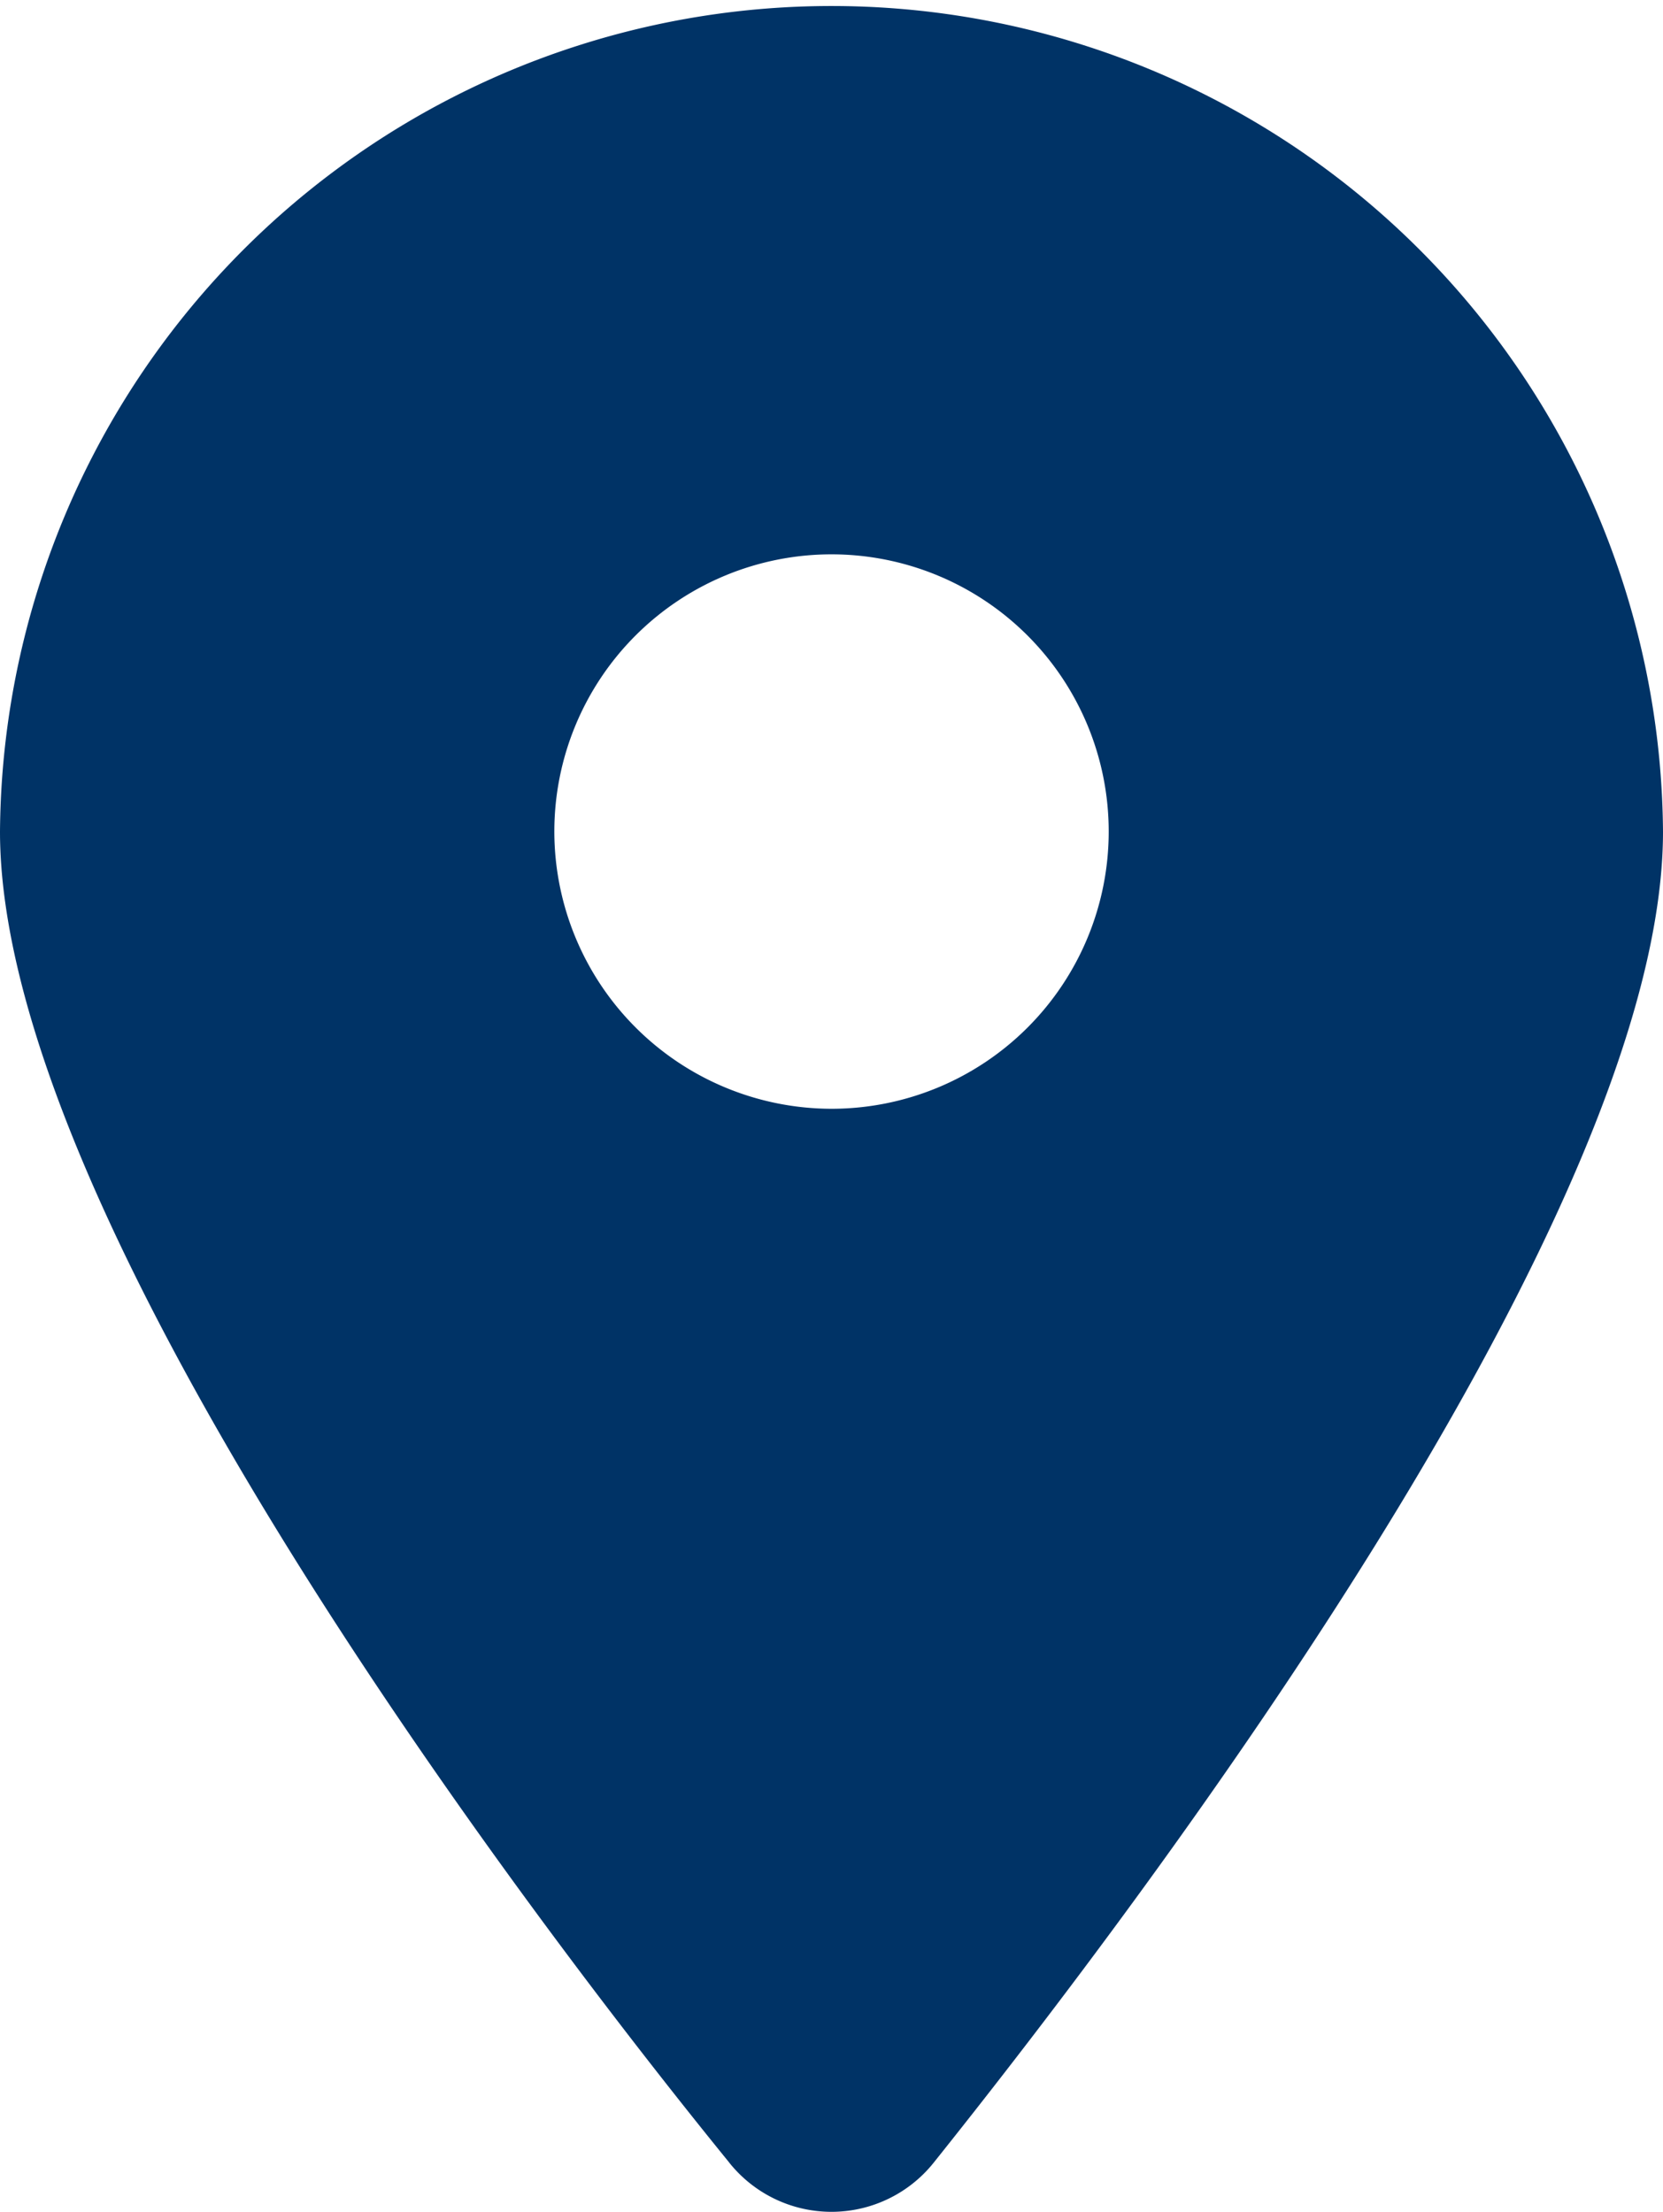
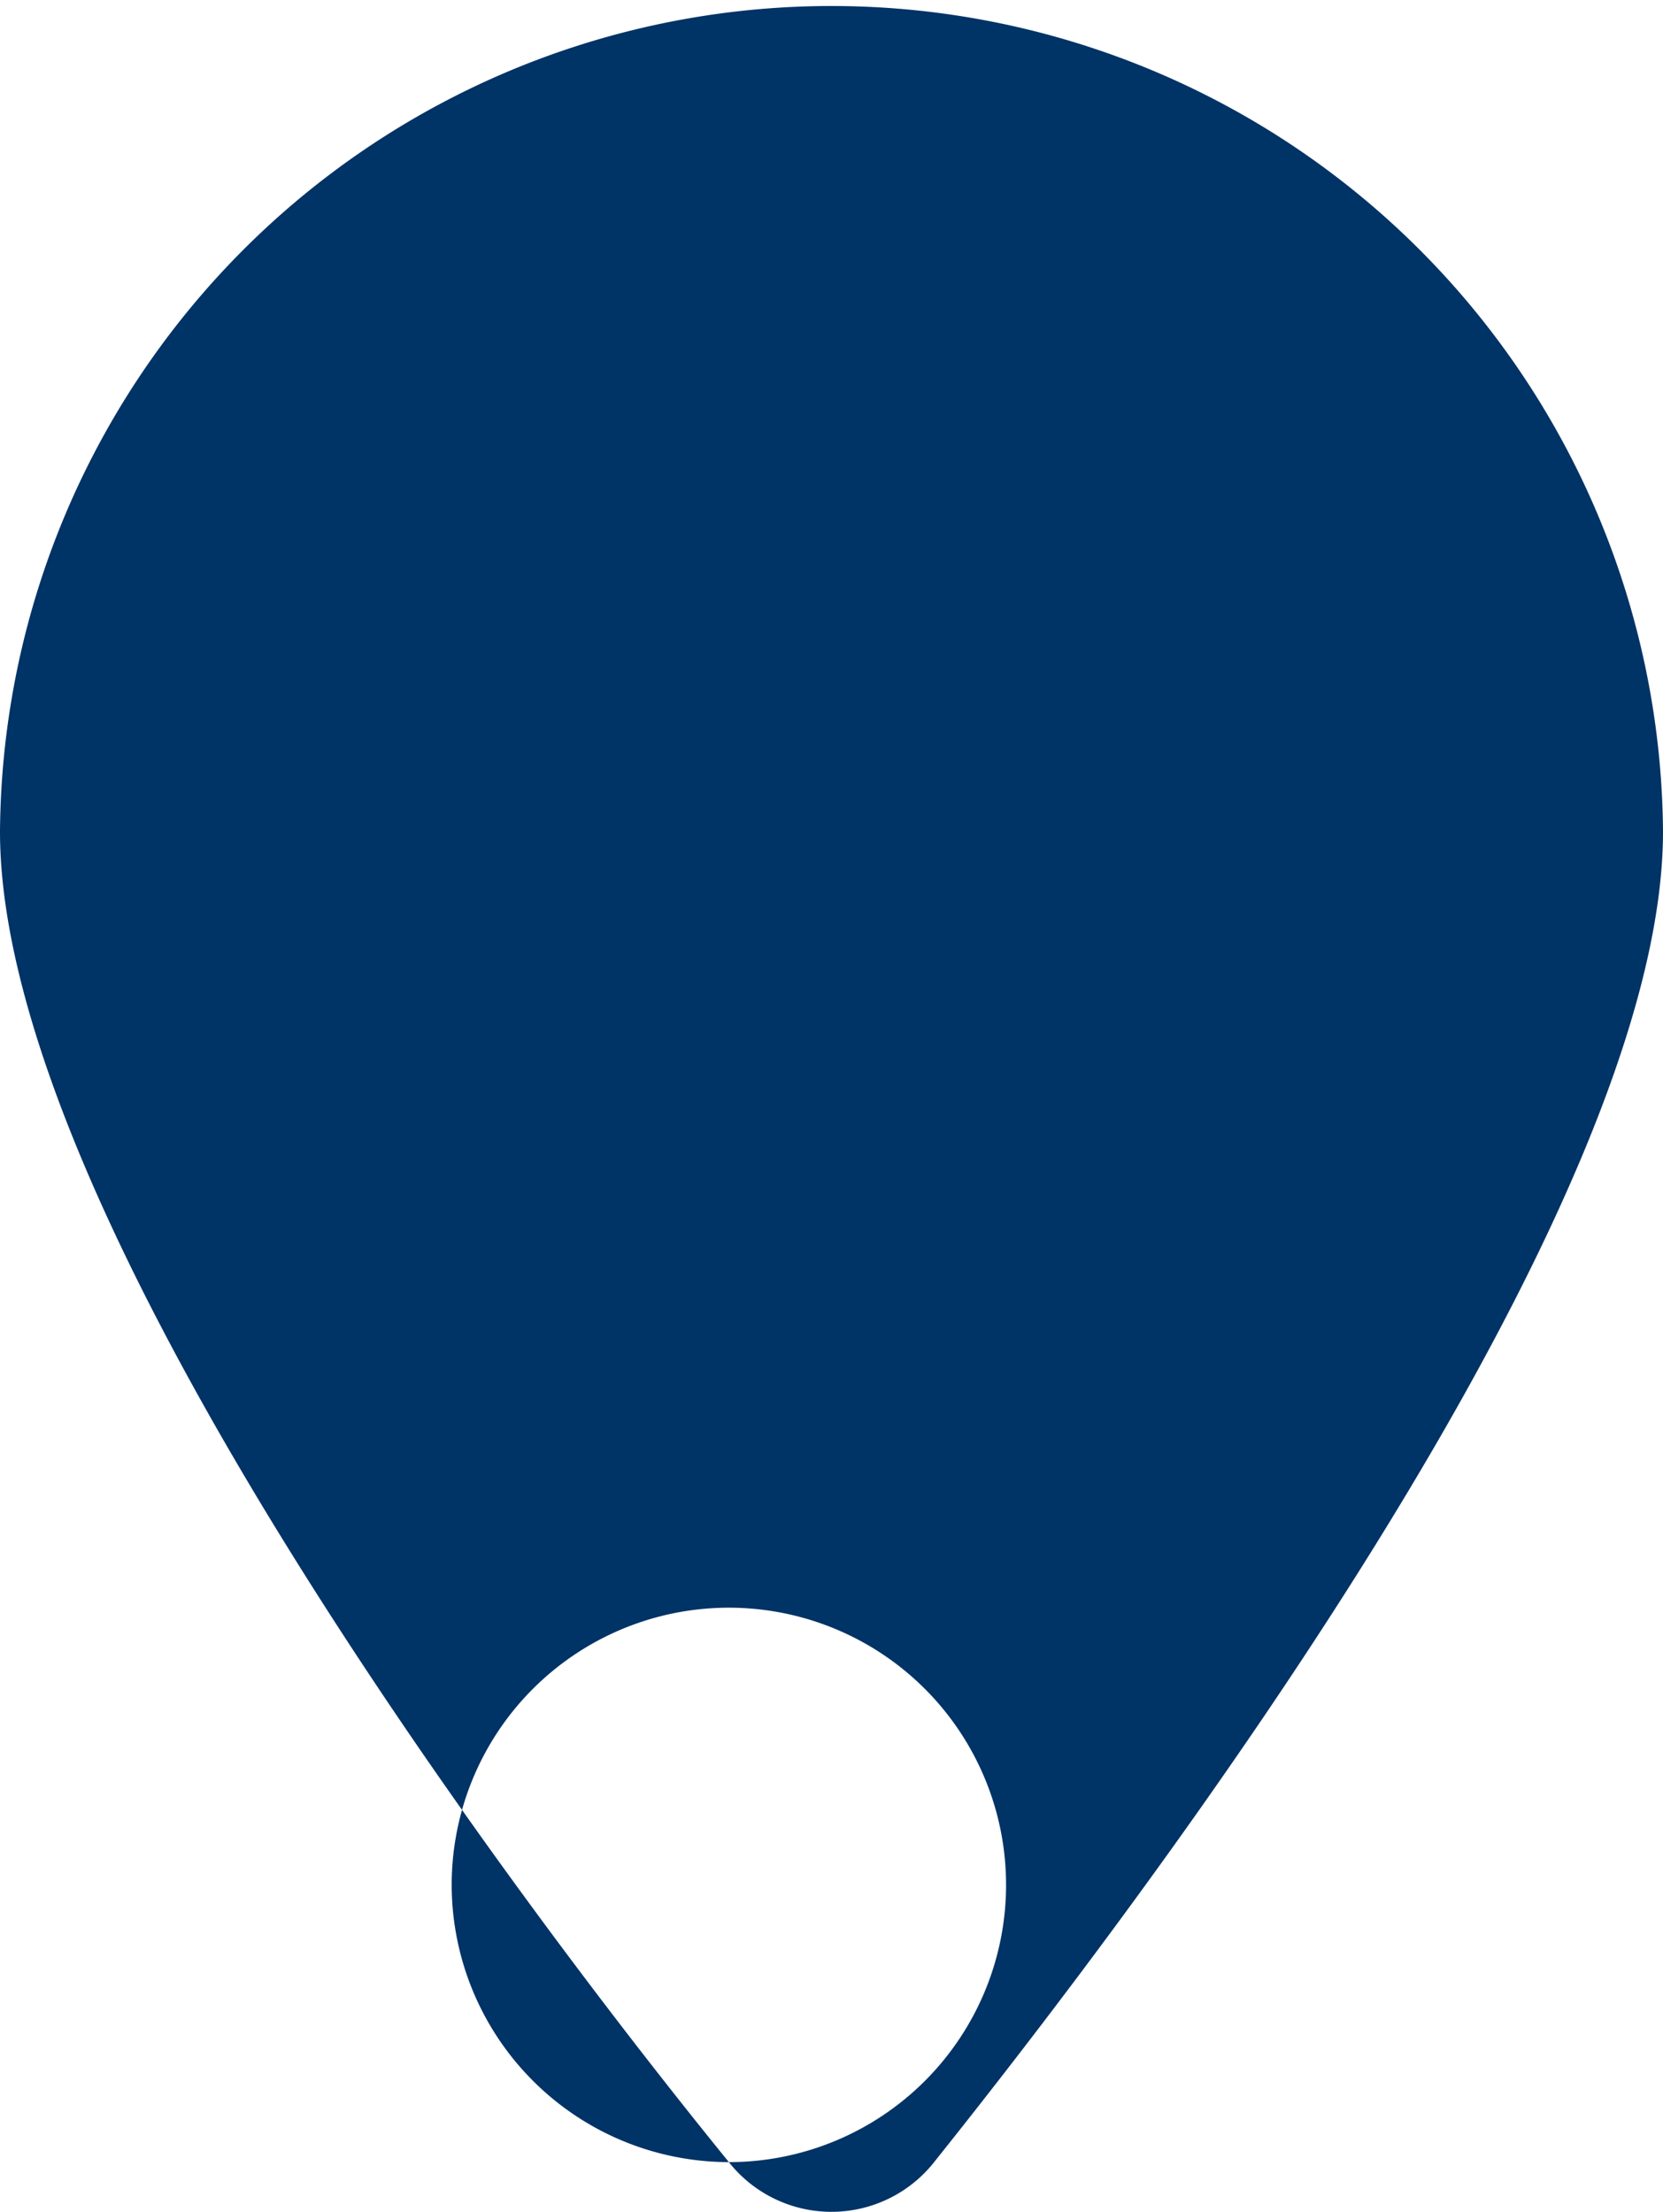
<svg xmlns="http://www.w3.org/2000/svg" viewBox="0 0 38.349 51">
-   <path d="M16.808 49.854C11.595 43.443 0 27.9 0 19.175a19.175 19.175 0 0138.349 0c0 8.728-11.685 24.268-16.808 30.679a3.017 3.017 0 01-4.734 0zm2.367-24.288a6.392 6.392 0 10-6.392-6.392 6.4 6.4 0 006.392 6.392z" fill="#036" />
+   <path d="M16.808 49.854C11.595 43.443 0 27.9 0 19.175a19.175 19.175 0 0138.349 0c0 8.728-11.685 24.268-16.808 30.679a3.017 3.017 0 01-4.734 0za6.392 6.392 0 10-6.392-6.392 6.4 6.4 0 006.392 6.392z" fill="#036" />
</svg>